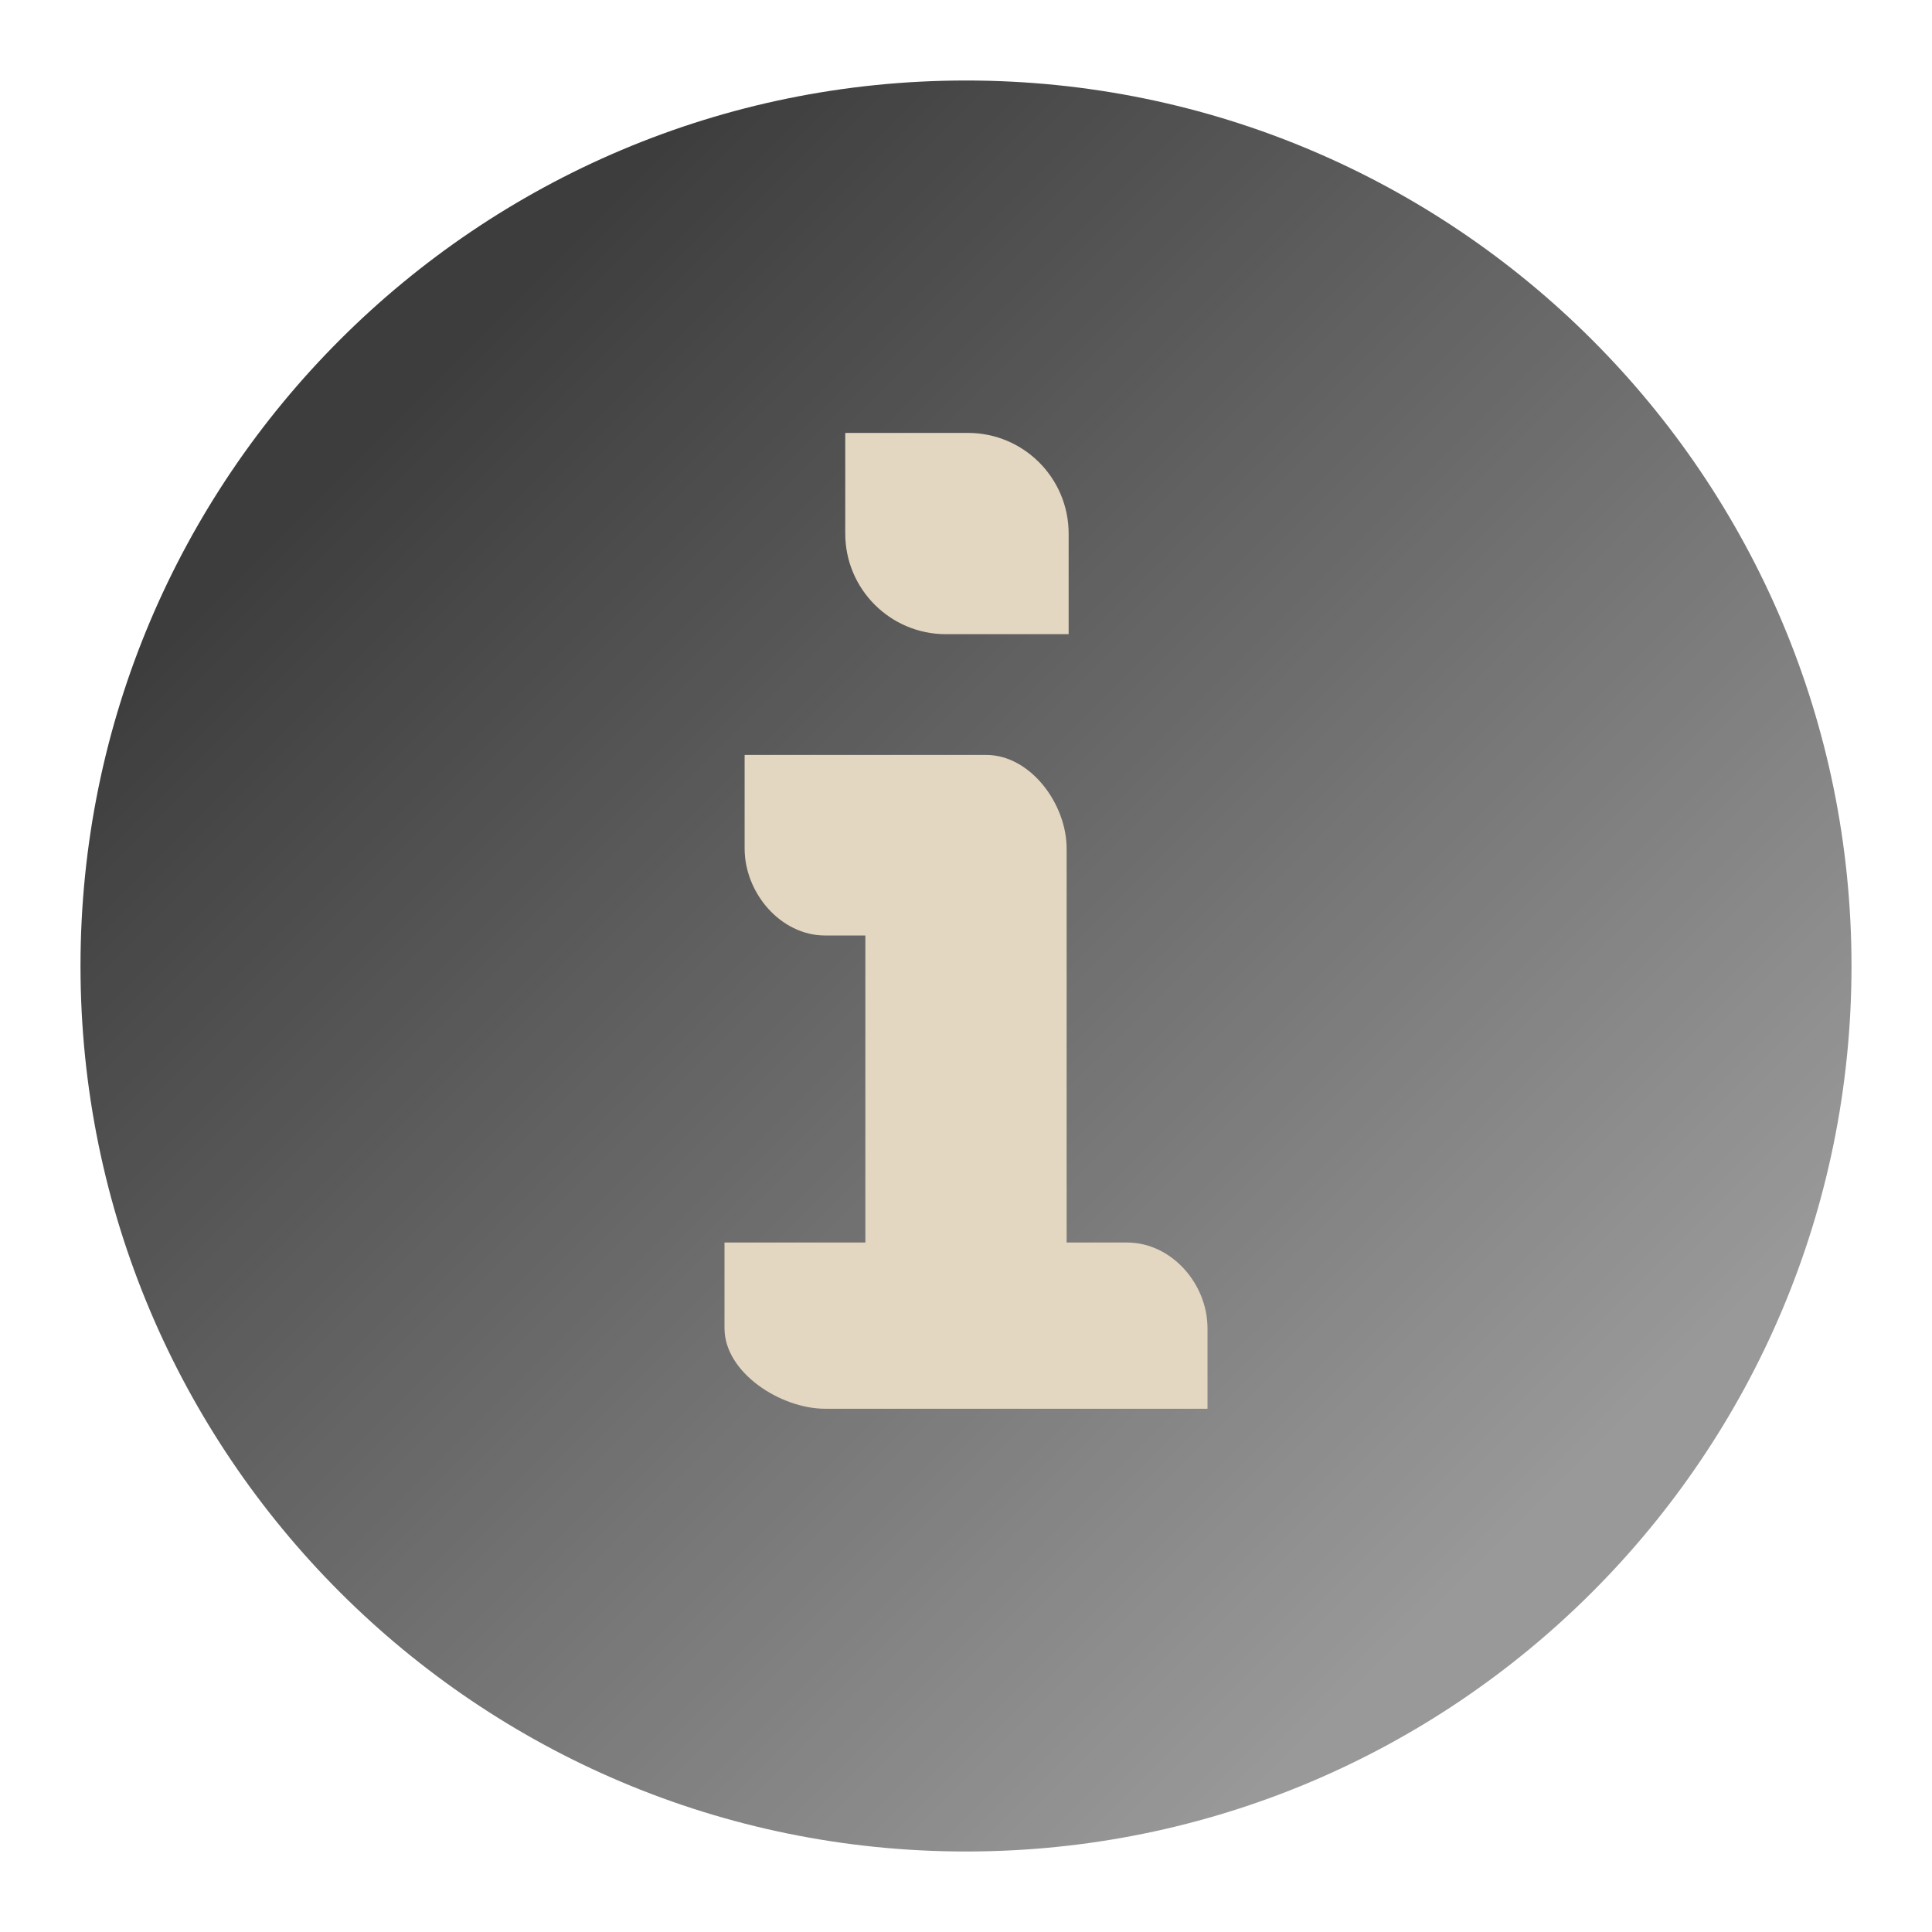
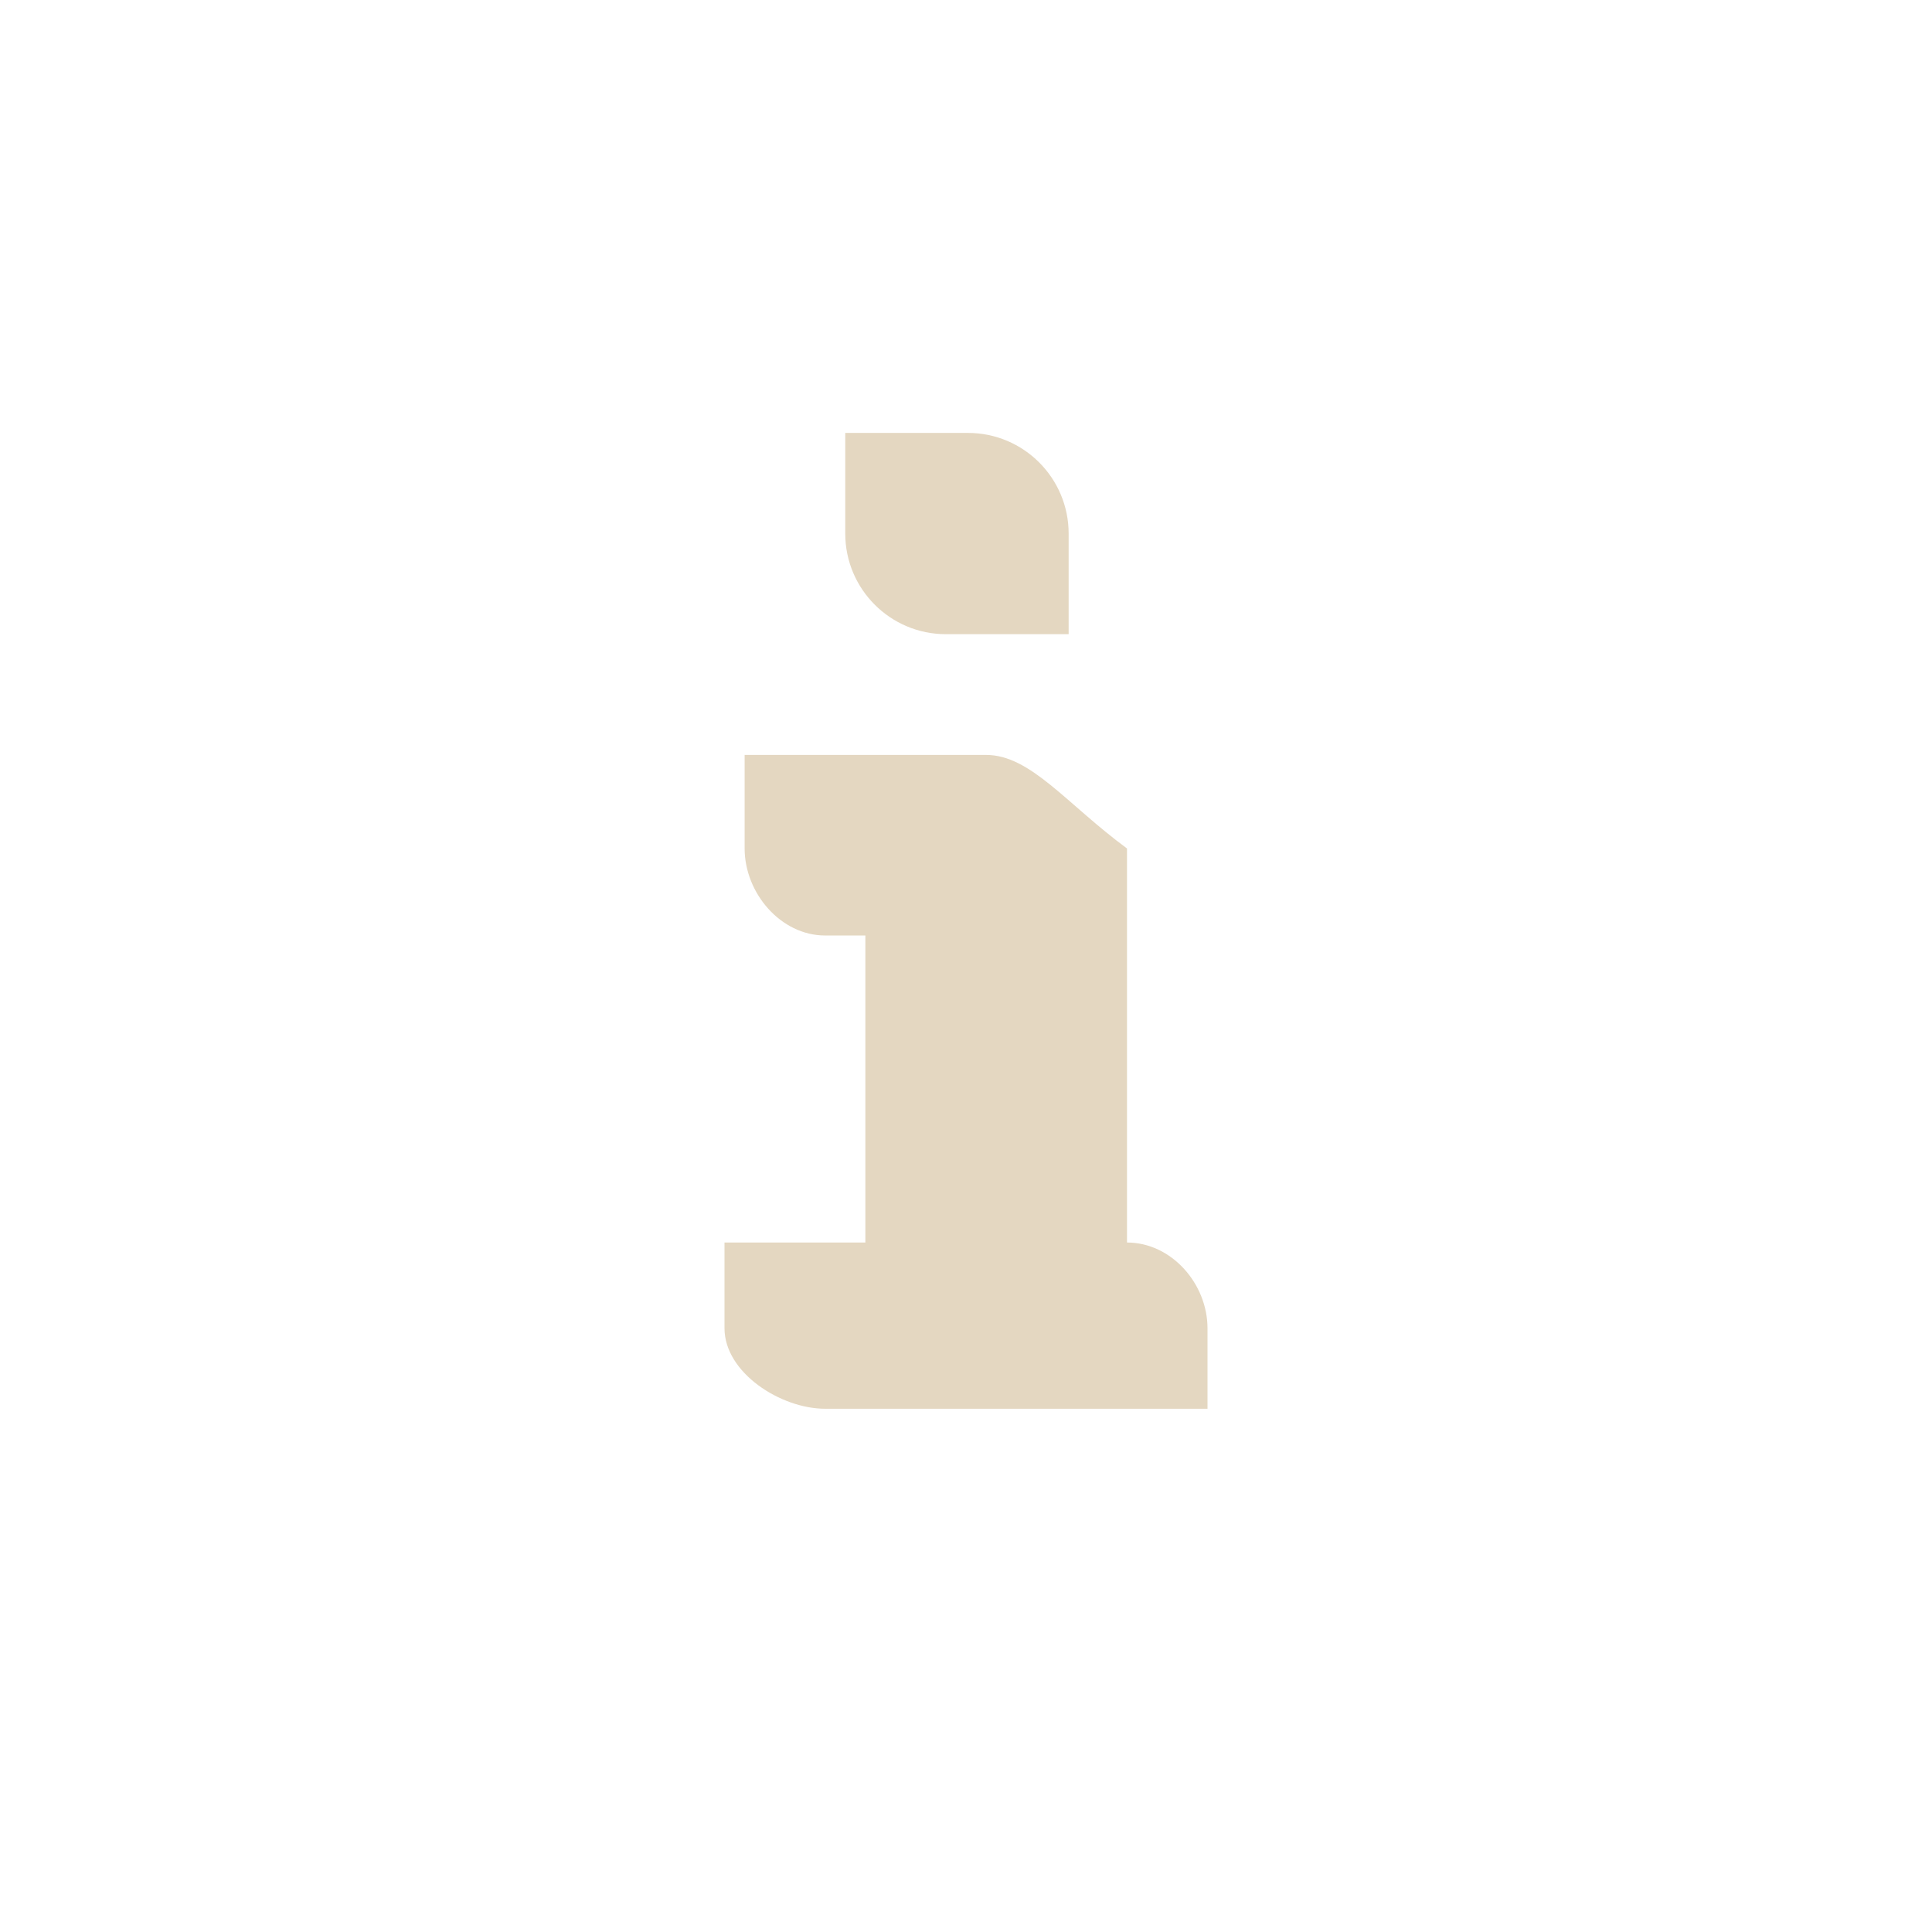
<svg xmlns="http://www.w3.org/2000/svg" width="24" height="24" viewBox="0 0 24 24" fill="none">
-   <path fill-rule="evenodd" clip-rule="evenodd" d="M12 23C18.075 23 23 18.075 23 12C23 5.925 18.075 1 12 1C5.925 1 1 5.925 1 12C1 18.075 5.925 23 12 23Z" fill="url(#paint0_linear_694_399)" />
-   <path fill-rule="evenodd" clip-rule="evenodd" d="M10.5 6.628C10.5 7.318 11.06 7.878 11.75 7.878H13.275V6.628C13.275 5.938 12.715 5.378 12.025 5.378H10.5V6.628ZM14 15.435H13.25V10.54C13.25 9.988 12.802 9.378 12.25 9.378H9.25V10.54C9.25 11.093 9.698 11.621 10.25 11.621H10.75V15.435L9 15.435V16.5C9 17.052 9.698 17.5 10.25 17.5H15V16.5C15 15.947 14.552 15.435 14 15.435Z" fill="#E4D7C1" />
+   <path fill-rule="evenodd" clip-rule="evenodd" d="M10.5 6.628C10.5 7.318 11.06 7.878 11.75 7.878H13.275V6.628C13.275 5.938 12.715 5.378 12.025 5.378H10.5V6.628ZM14 15.435V10.54C13.25 9.988 12.802 9.378 12.25 9.378H9.25V10.54C9.25 11.093 9.698 11.621 10.25 11.621H10.75V15.435L9 15.435V16.5C9 17.052 9.698 17.5 10.25 17.5H15V16.5C15 15.947 14.552 15.435 14 15.435Z" fill="#E4D7C1" />
  <defs>
    <linearGradient id="paint0_linear_694_399" x1="5" y1="5" x2="19" y2="19" gradientUnits="userSpaceOnUse">
      <stop stop-color="#333333" stop-opacity="0.95" />
      <stop offset="1" stop-color="#333333" stop-opacity="0.5" />
    </linearGradient>
  </defs>
</svg>